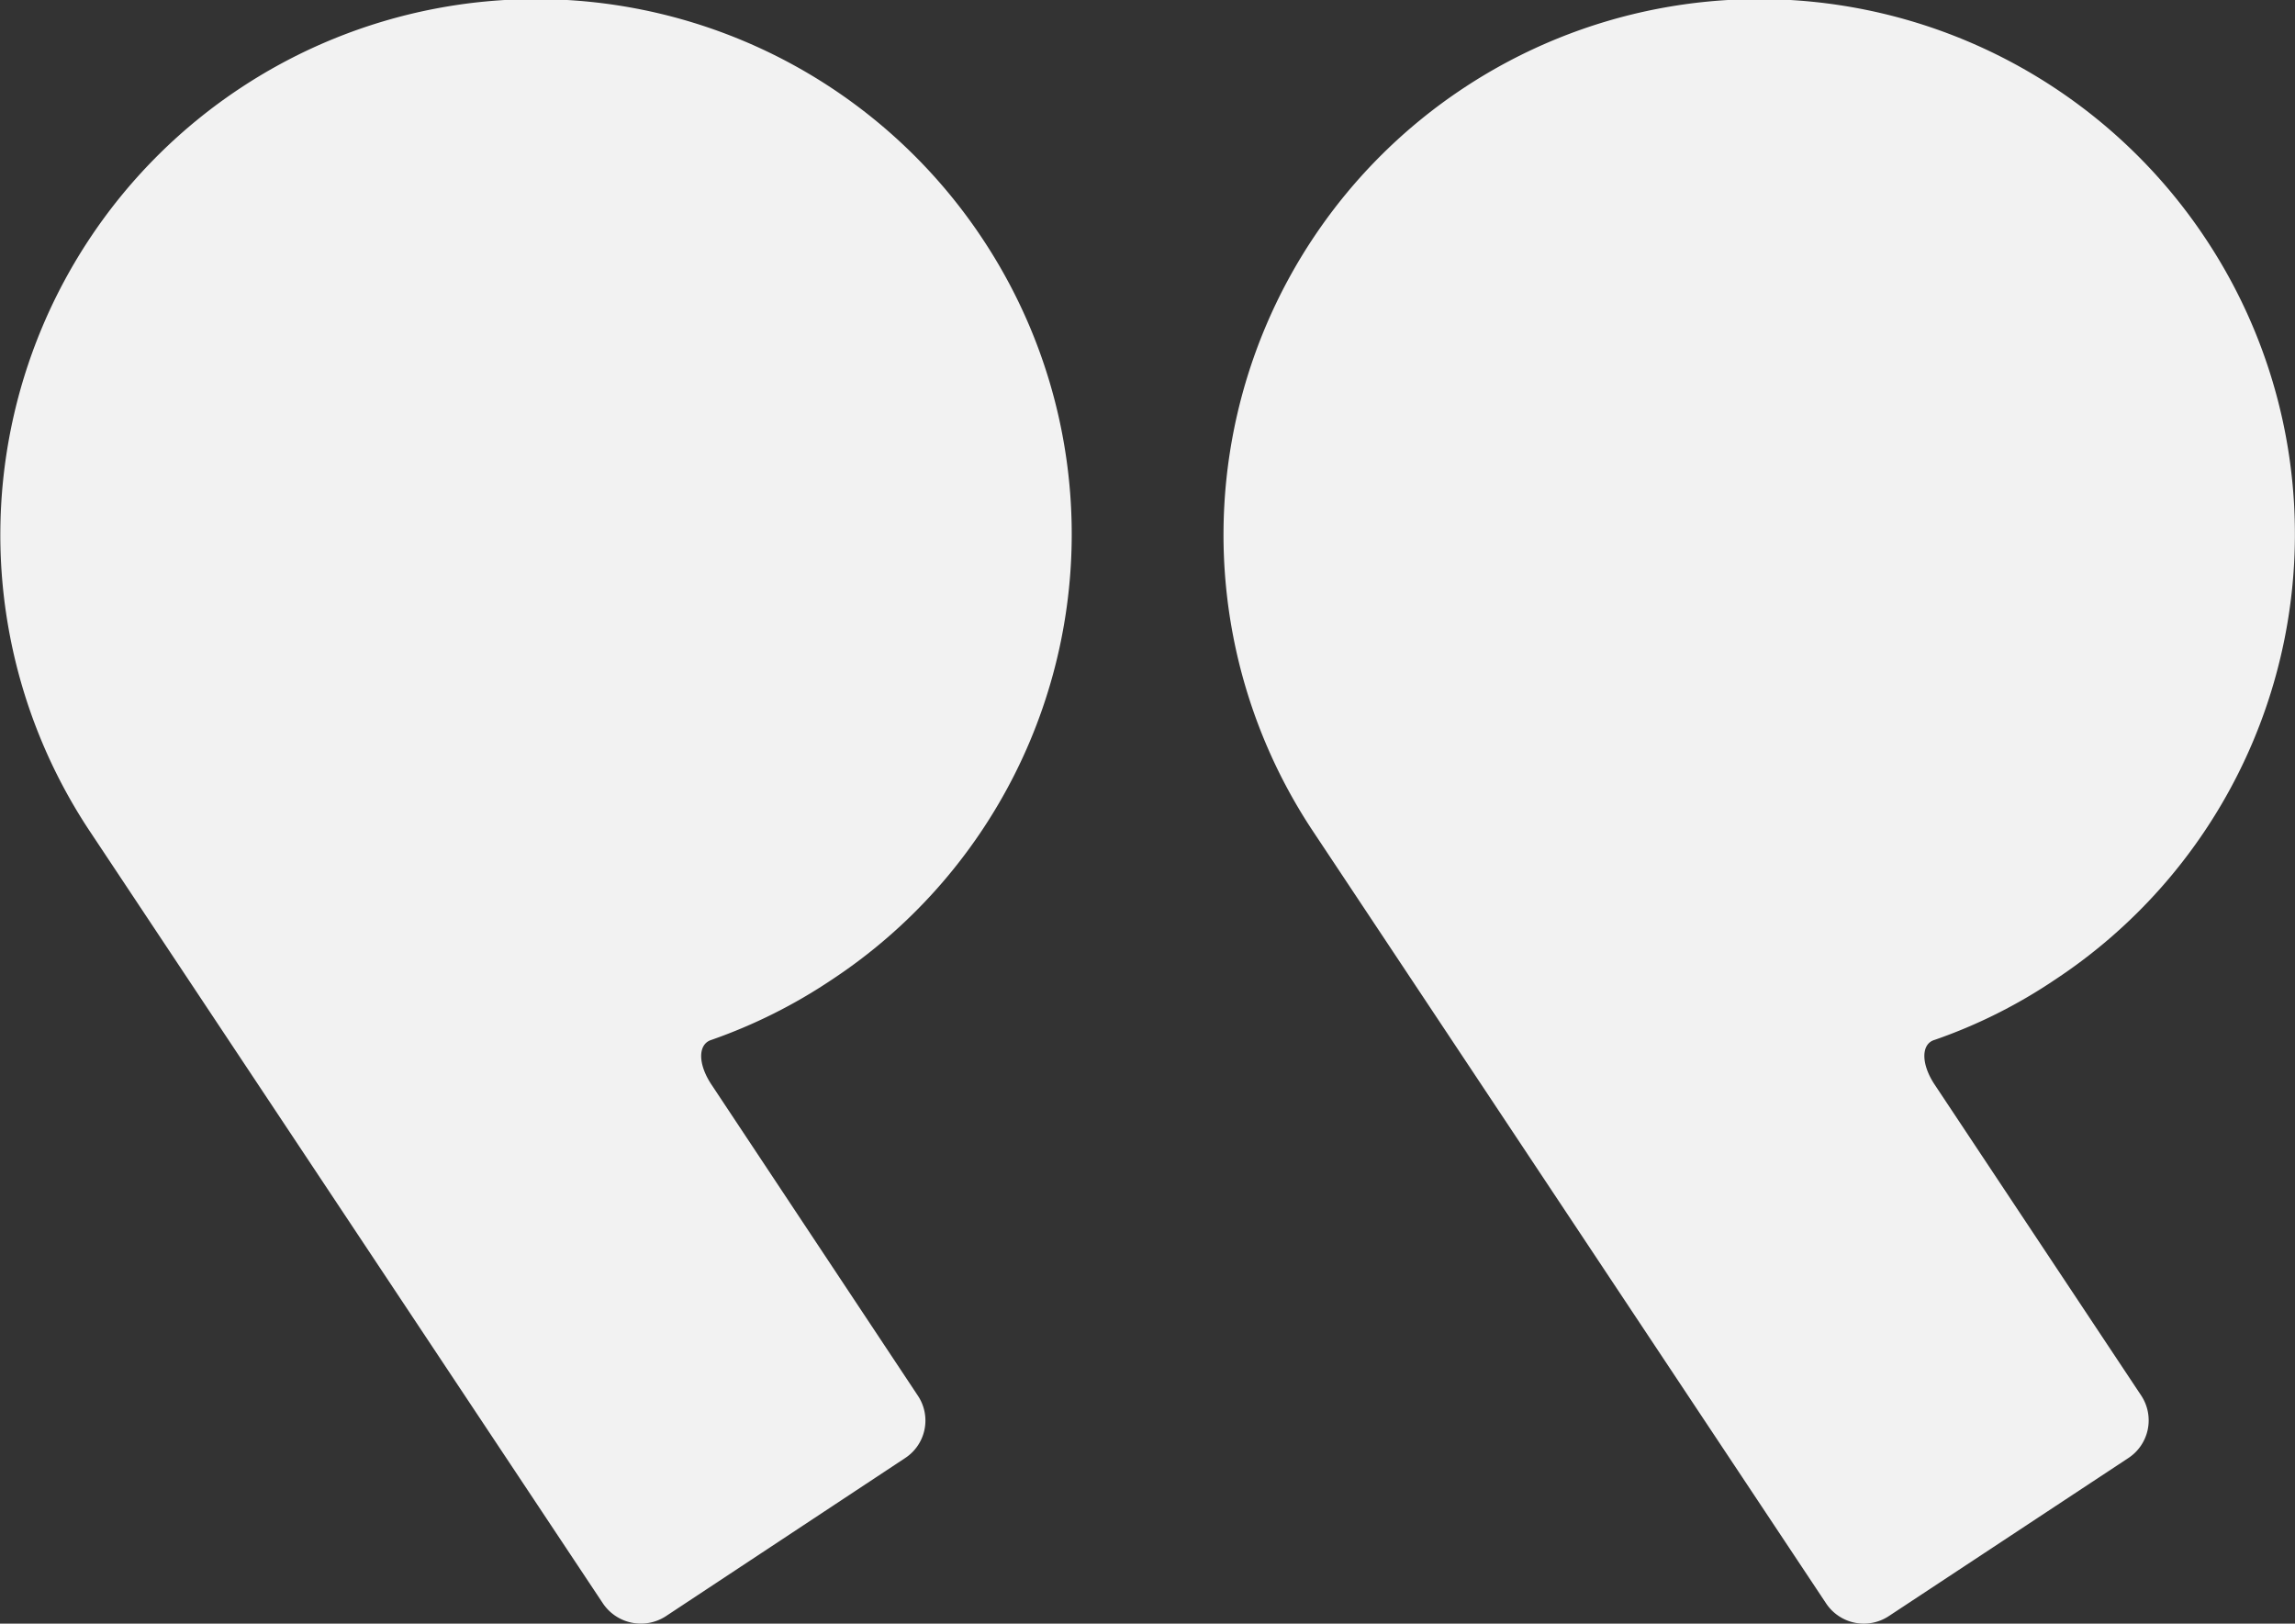
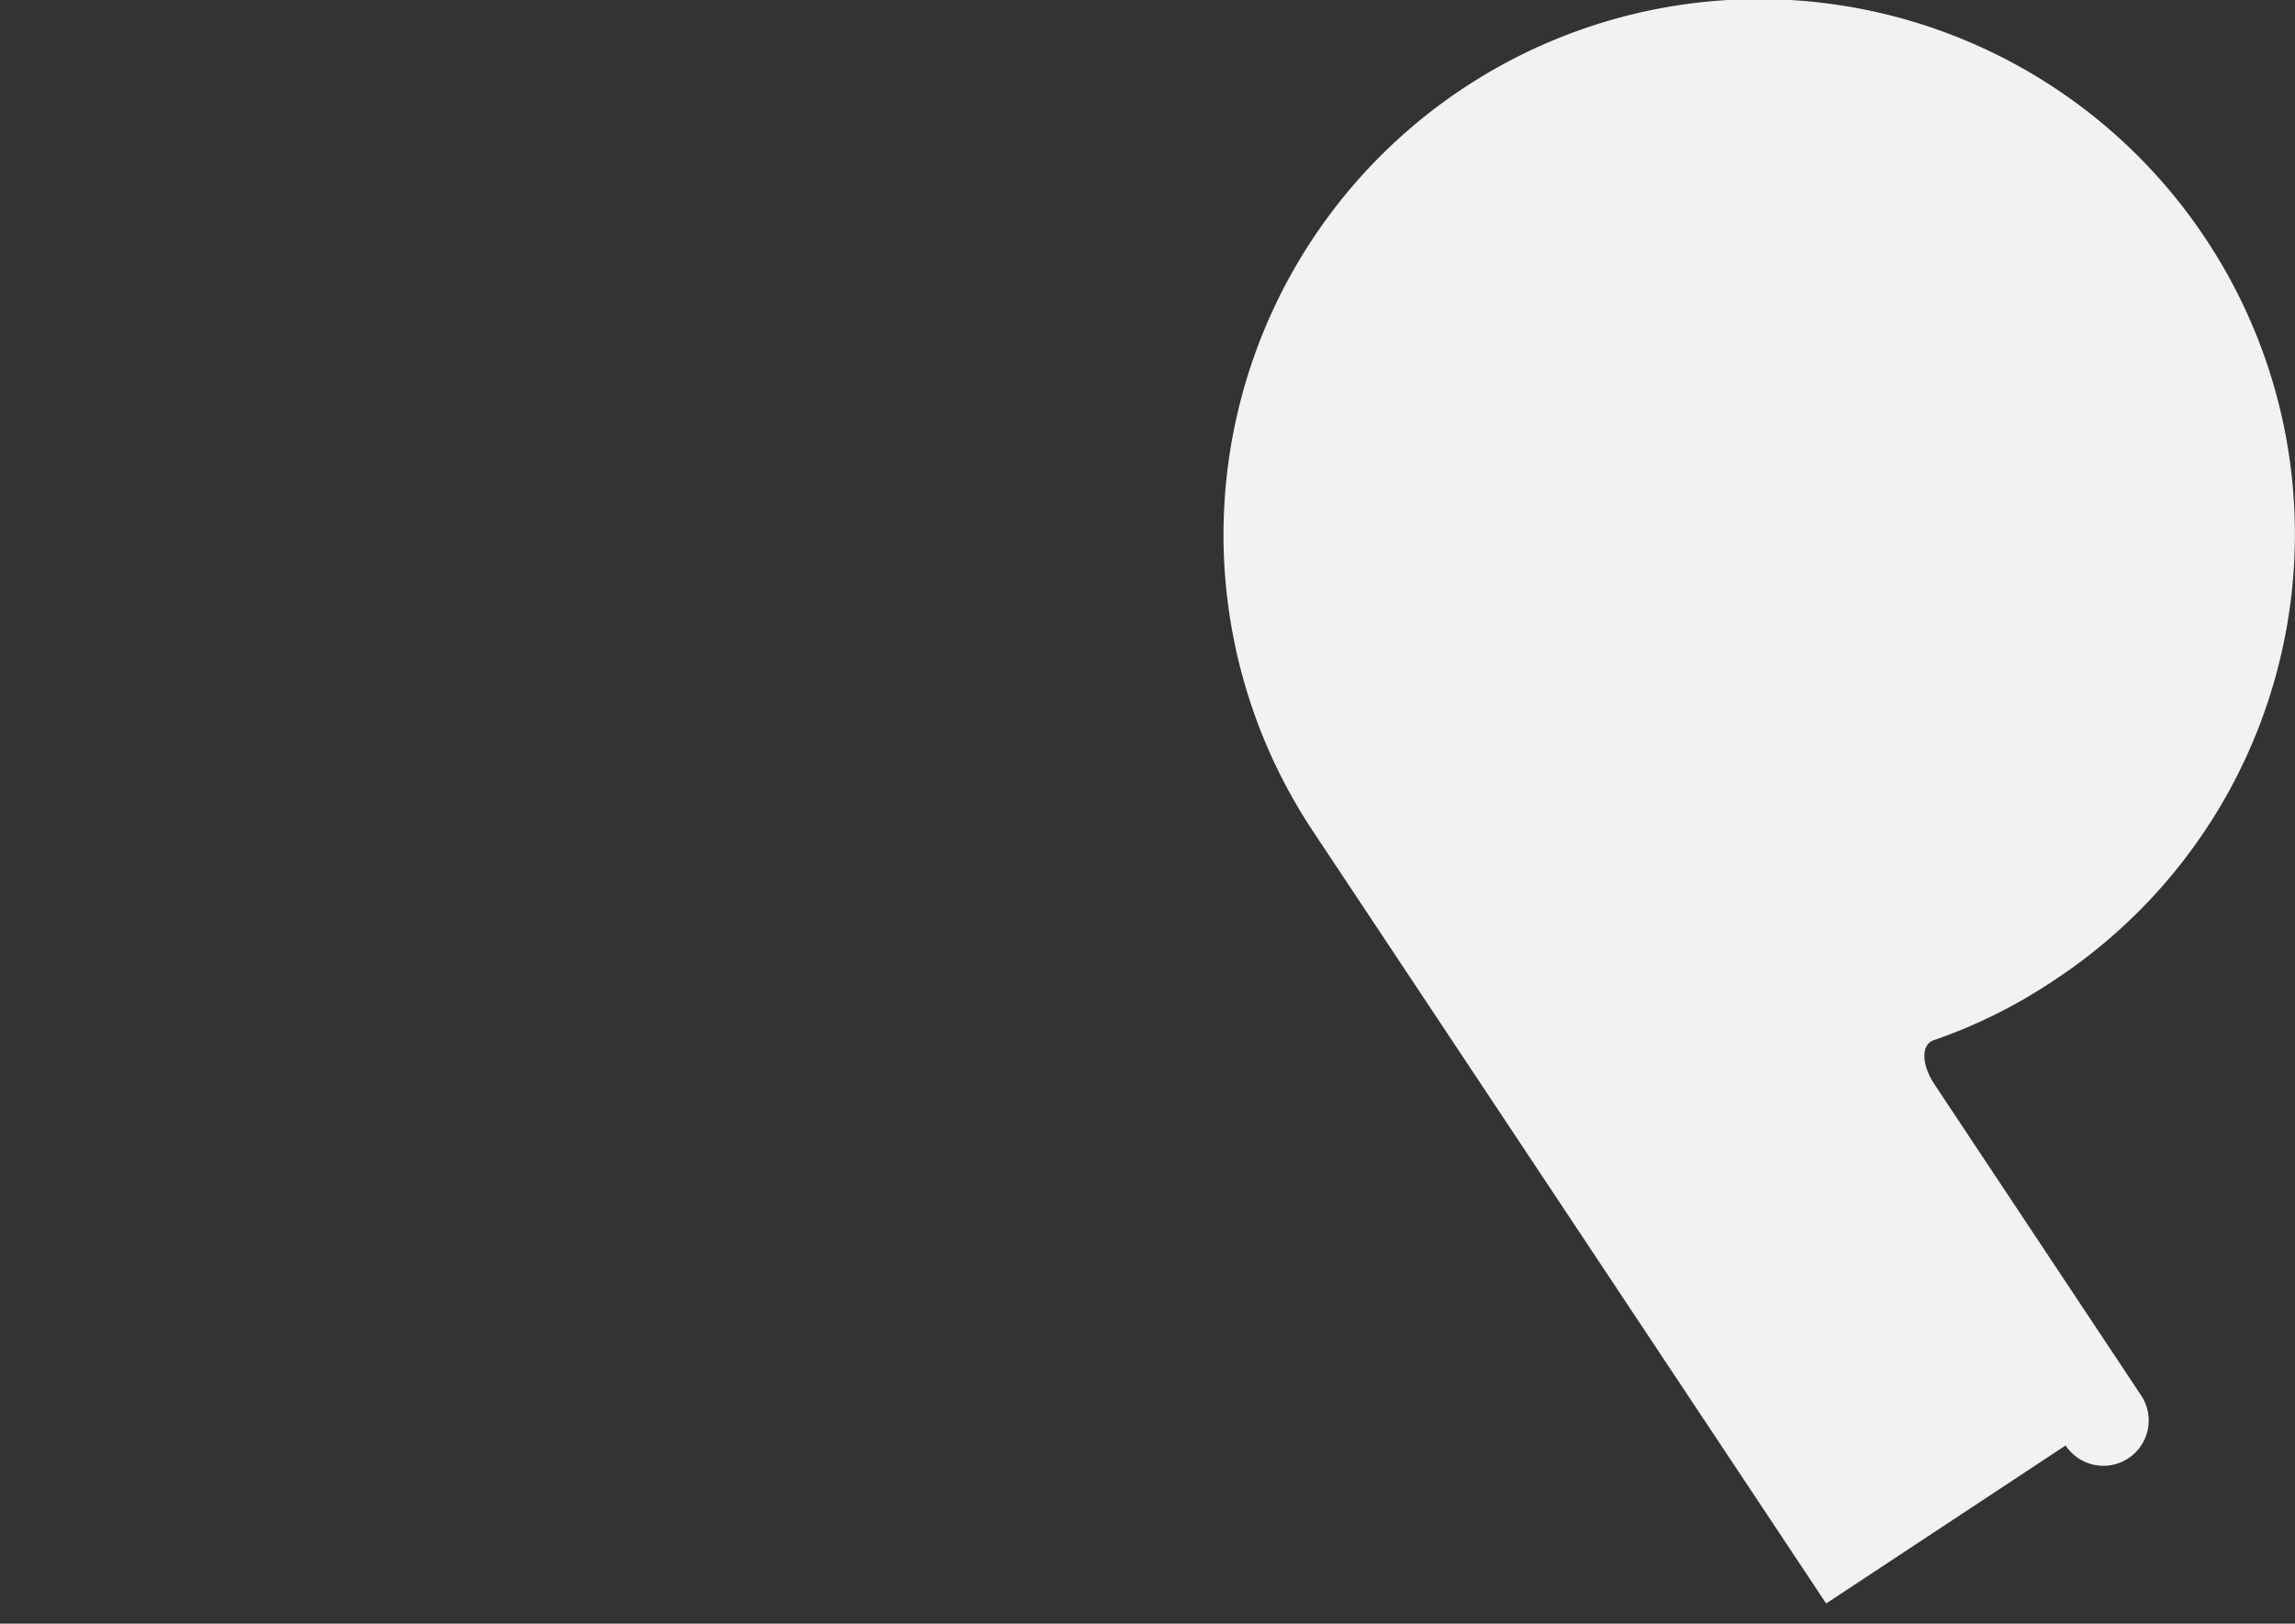
<svg xmlns="http://www.w3.org/2000/svg" viewBox="0 0 93.25 65.97">
  <rect x="0" y="0" width="93.25" height="65.97" fill="#333333" stroke="none" />
  <defs>
    <style>.cls-1{fill:#f2f2f2;}</style>
  </defs>
  <g id="Layer_2" data-name="Layer 2">
    <g id="Layer_1-2" data-name="Layer 1">
-       <path class="cls-1" d="M39.94,9.73a21.76,21.76,0,0,0-36.32,24L24.5,65.15a1.86,1.86,0,0,0,2.55.52l9.73-6.43a1.82,1.82,0,0,0,.51-2.54L28.91,44.07c-.56-.84-.56-1.65,0-1.82a21.48,21.48,0,0,0,4.88-2.44A21.68,21.68,0,0,0,39.94,9.73" />
-       <path class="cls-1" d="M89.64,9.73a21.76,21.76,0,0,0-36.32,24L74.2,65.15a1.84,1.84,0,0,0,2.55.51l9.73-6.42A1.83,1.83,0,0,0,87,56.7L78.61,44.07c-.56-.84-.56-1.66,0-1.82a21.07,21.07,0,0,0,4.88-2.44A21.68,21.68,0,0,0,89.64,9.73" />
+       <path class="cls-1" d="M89.64,9.73a21.76,21.76,0,0,0-36.32,24L74.2,65.15l9.73-6.42A1.83,1.83,0,0,0,87,56.7L78.61,44.07c-.56-.84-.56-1.66,0-1.82a21.07,21.07,0,0,0,4.88-2.44A21.68,21.68,0,0,0,89.64,9.73" />
    </g>
  </g>
</svg>